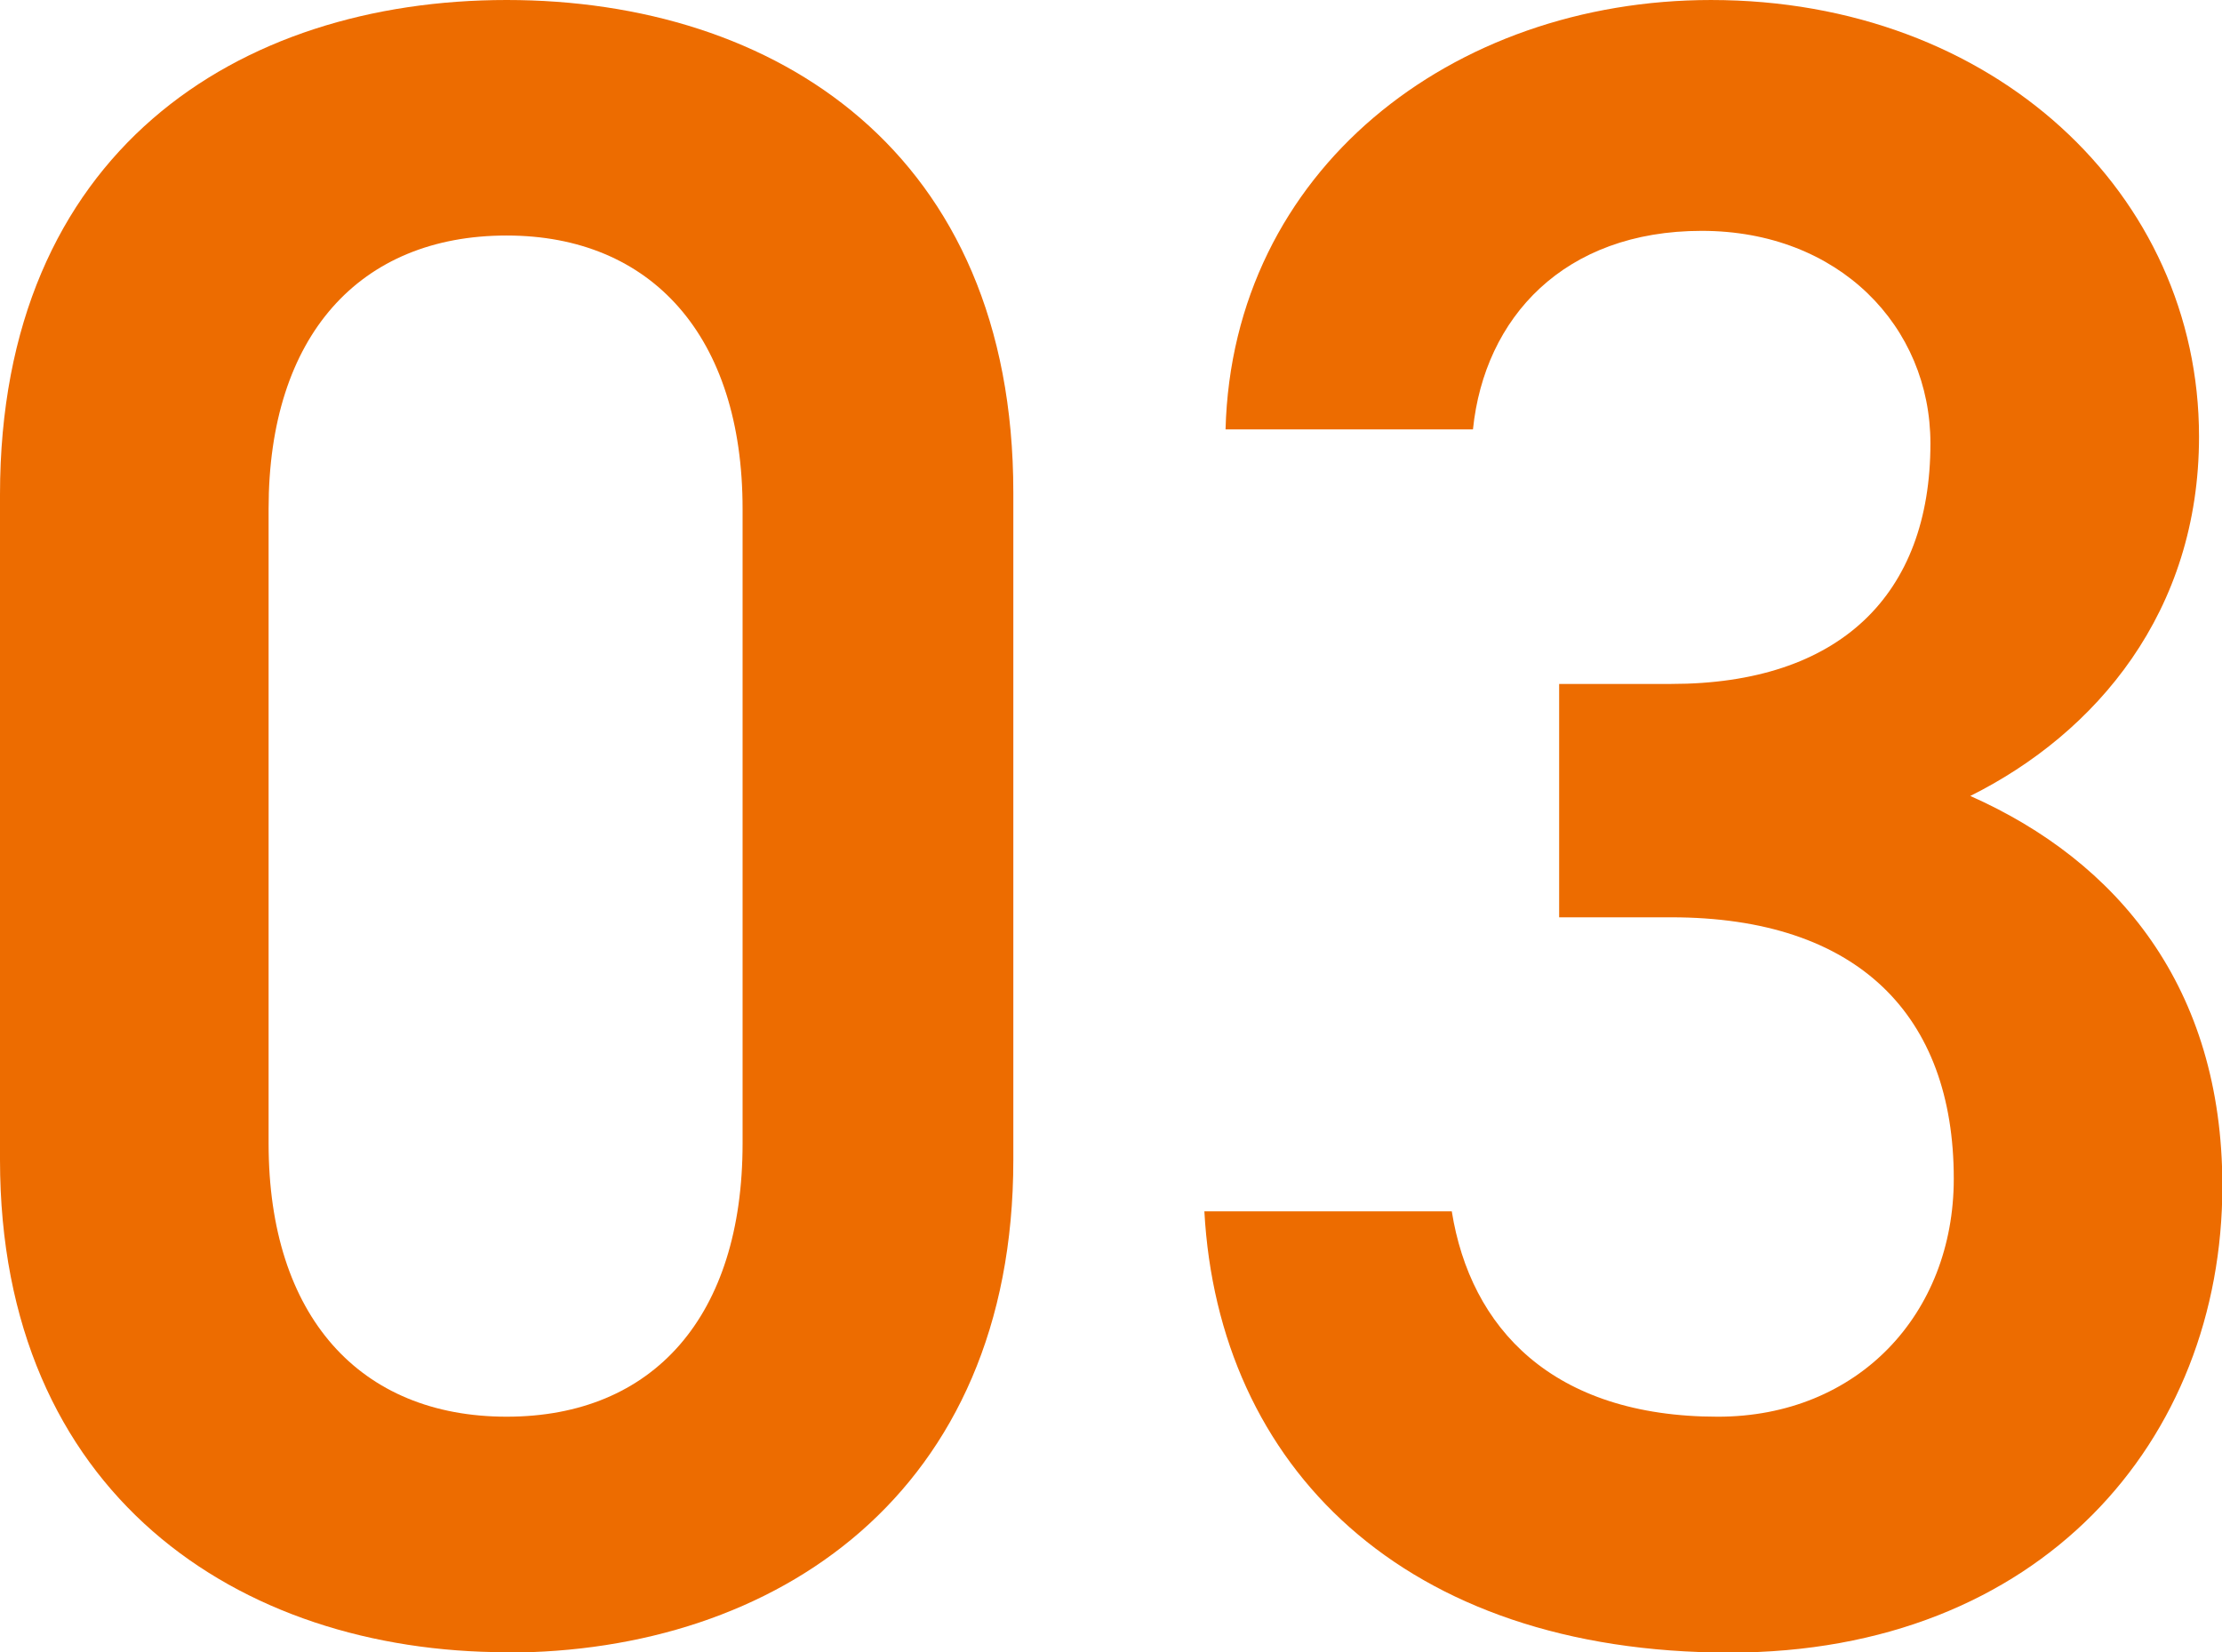
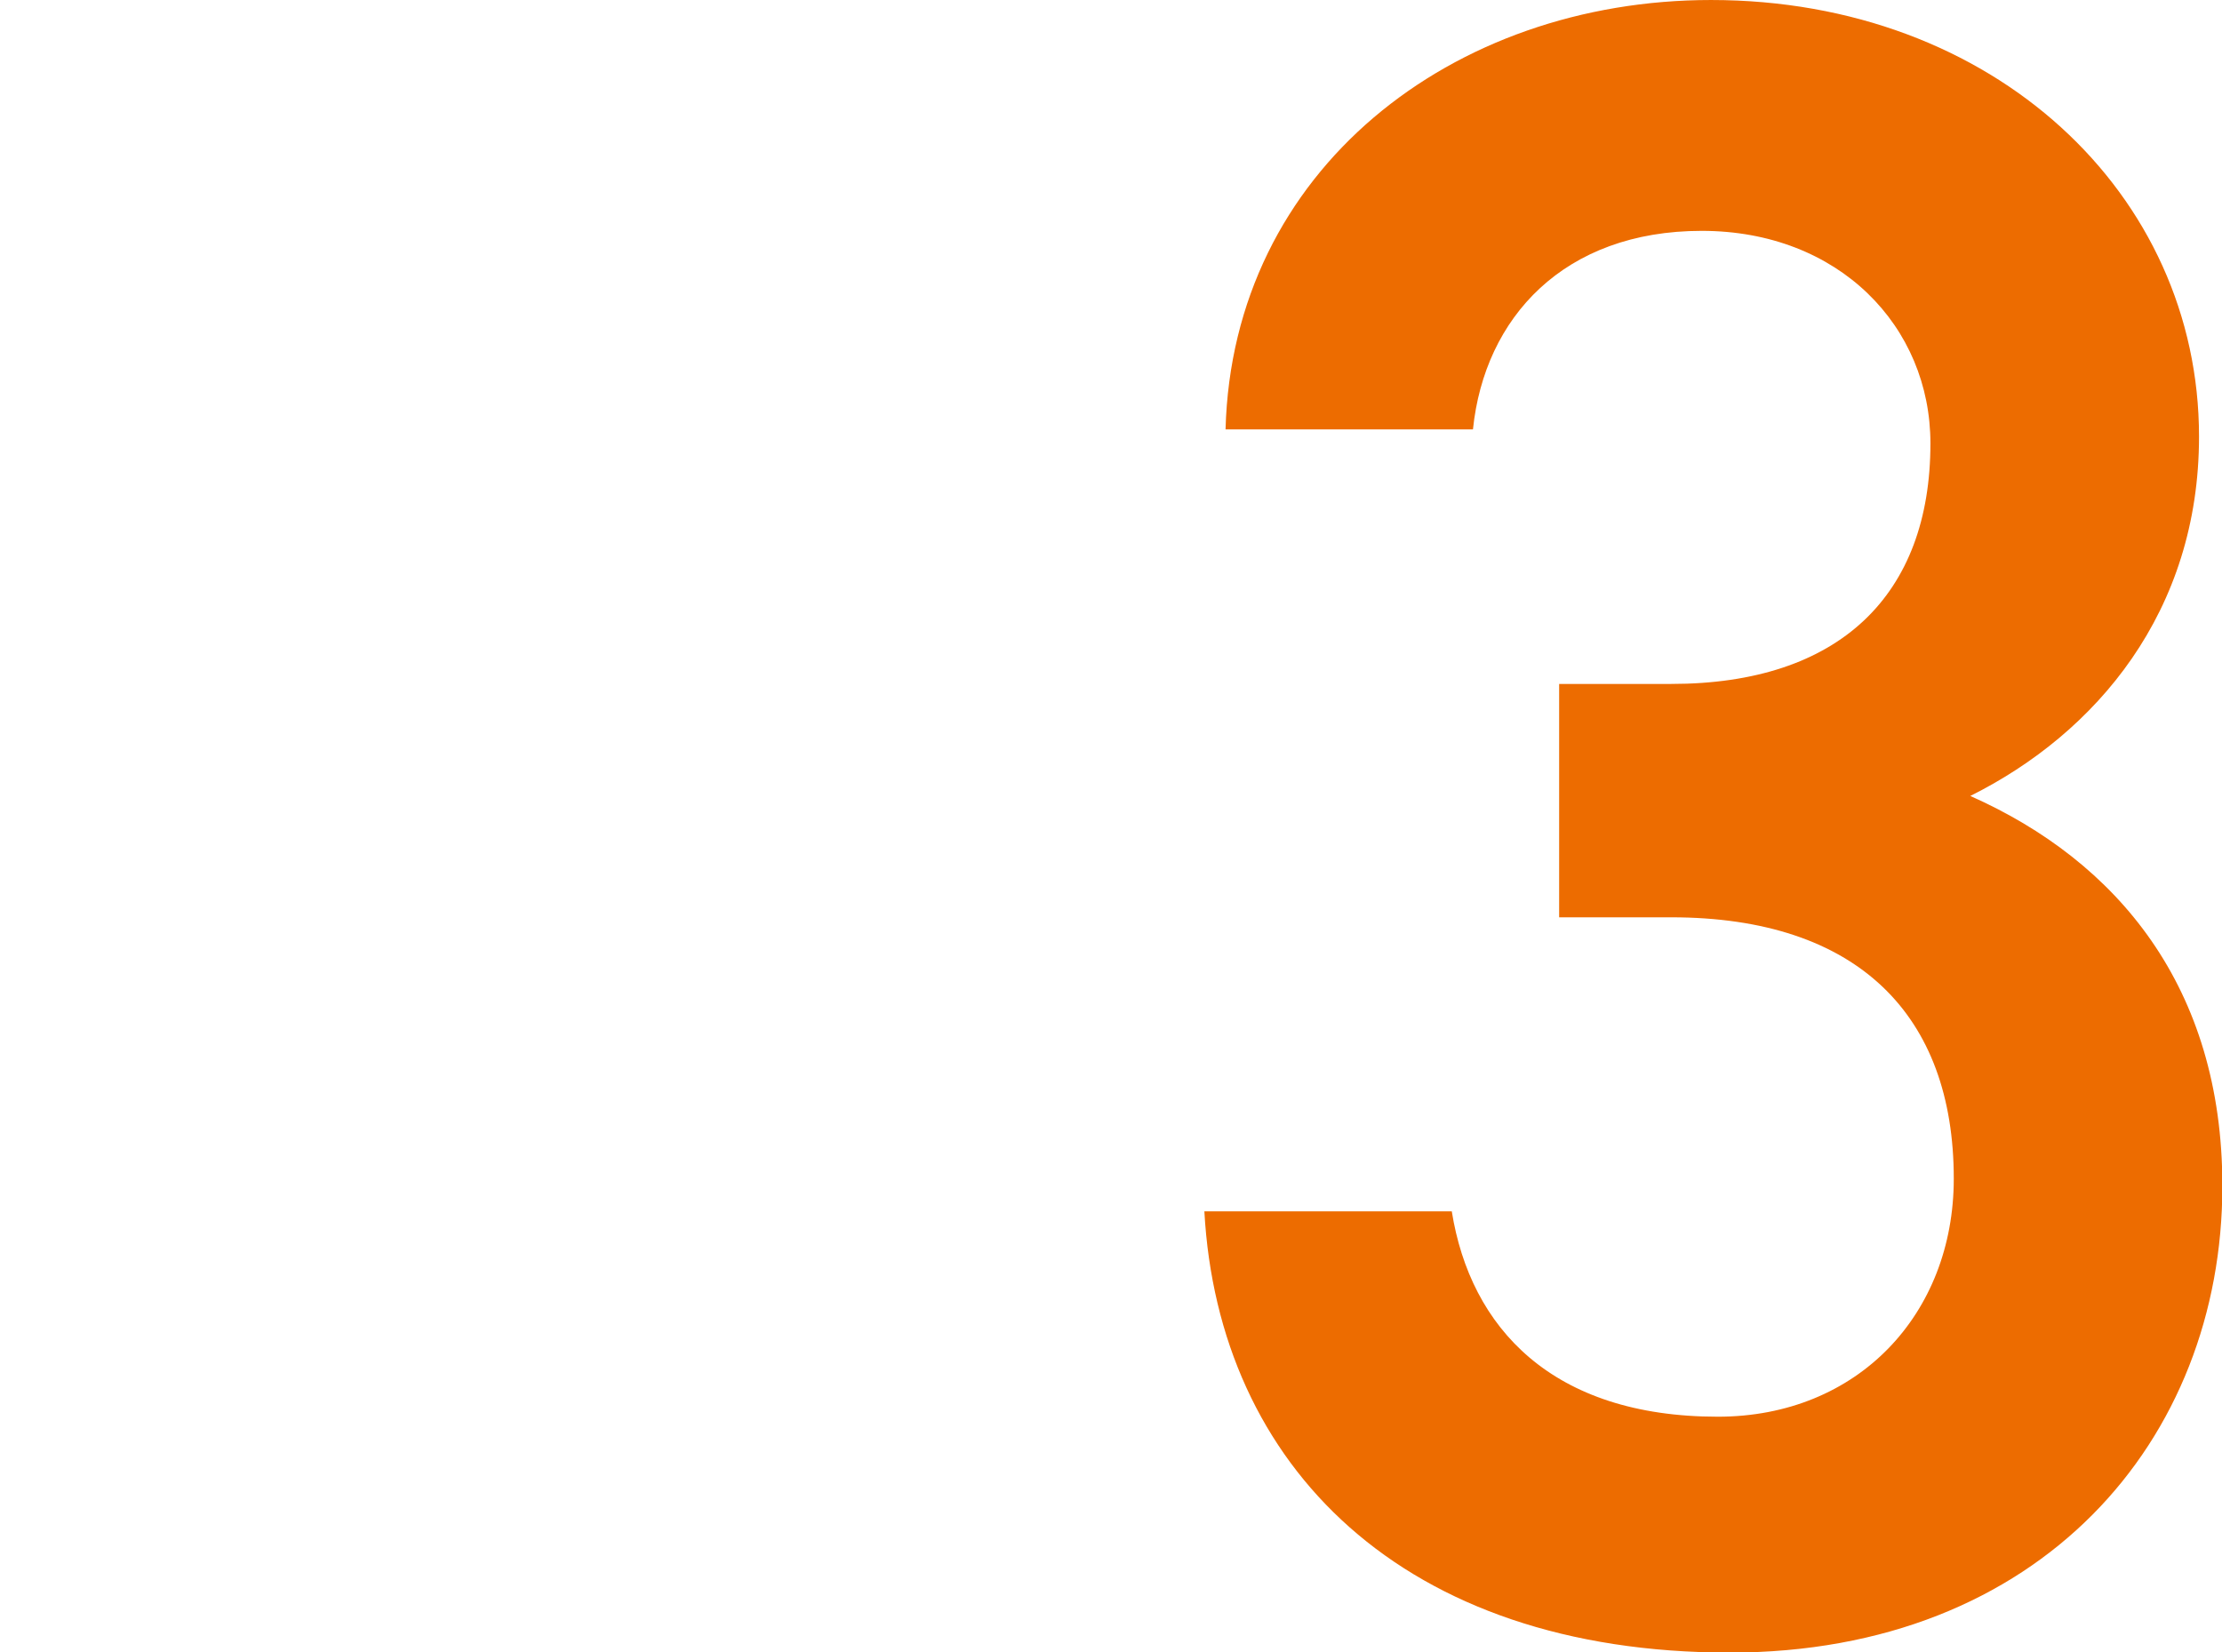
<svg xmlns="http://www.w3.org/2000/svg" id="_レイヤー_2" data-name="レイヤー 2" viewBox="0 0 61.88 46.02">
  <defs>
    <style>
      .cls-1 {
        fill: #ed6c00;
      }
    </style>
  </defs>
  <g id="_レイヤー_2-2" data-name="レイヤー 2">
    <g>
-       <path class="cls-1" d="M14.11,46.02c-7.48,0-14.11-4.42-14.11-13.72V13.78C0,4.23,6.63,0,14.11,0s14.11,4.23,14.11,13.72v18.59c0,9.3-6.63,13.72-14.11,13.72ZM14.11,6.56c-4.1,0-6.63,2.8-6.63,7.61v17.68c0,4.81,2.54,7.61,6.63,7.61s6.57-2.8,6.57-7.61V14.17c0-4.81-2.54-7.61-6.57-7.61Z" />
      <path class="cls-1" d="M43.42,19.05h3.12c4.68,0,7.22-2.47,7.22-6.7,0-3.25-2.54-5.92-6.37-5.92s-6.05,2.41-6.37,5.53h-6.89c.19-7.22,6.31-11.96,13.52-11.96,7.87,0,13.59,5.4,13.59,12.16,0,4.88-2.86,8.26-6.37,10.01,4.1,1.82,7.02,5.33,7.02,10.86,0,7.09-5.07,13-13.72,13-9.1,0-14.24-5.2-14.63-12.29h6.89c.52,3.25,2.8,5.72,7.41,5.72,3.9,0,6.57-2.86,6.57-6.63,0-4.55-2.67-7.28-7.87-7.28h-3.12v-6.5Z" />
    </g>
  </g>
</svg>